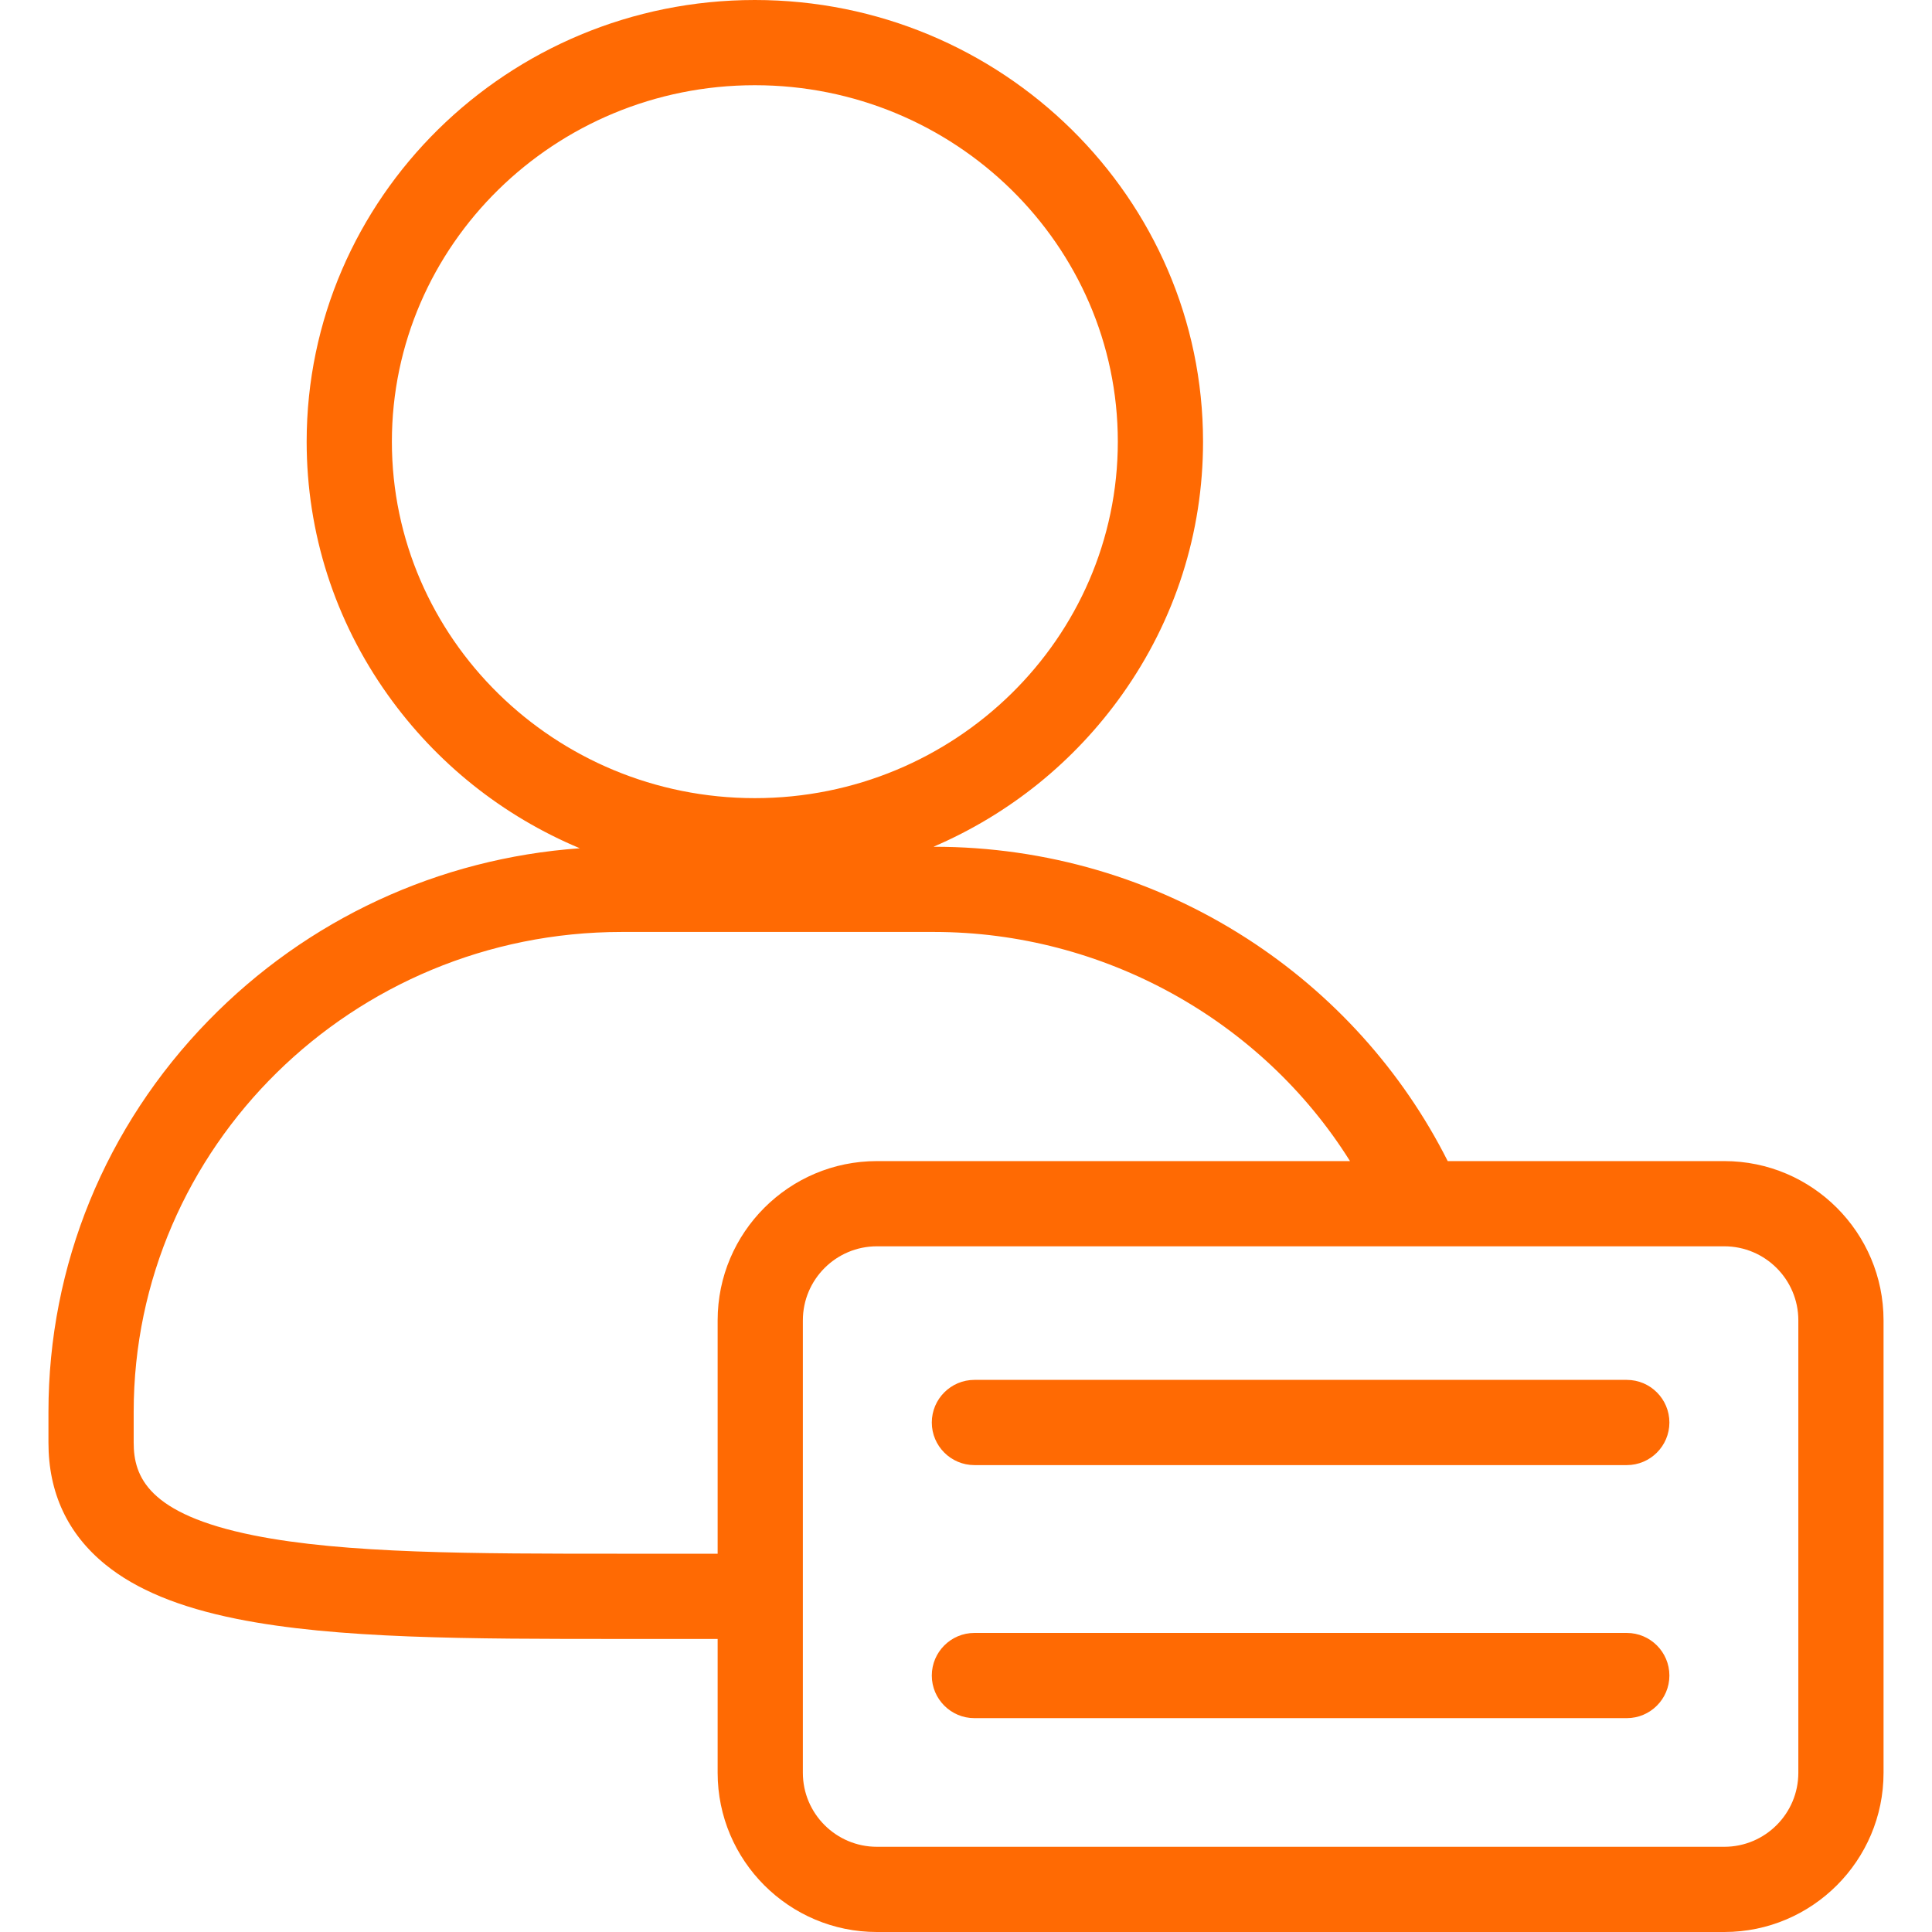
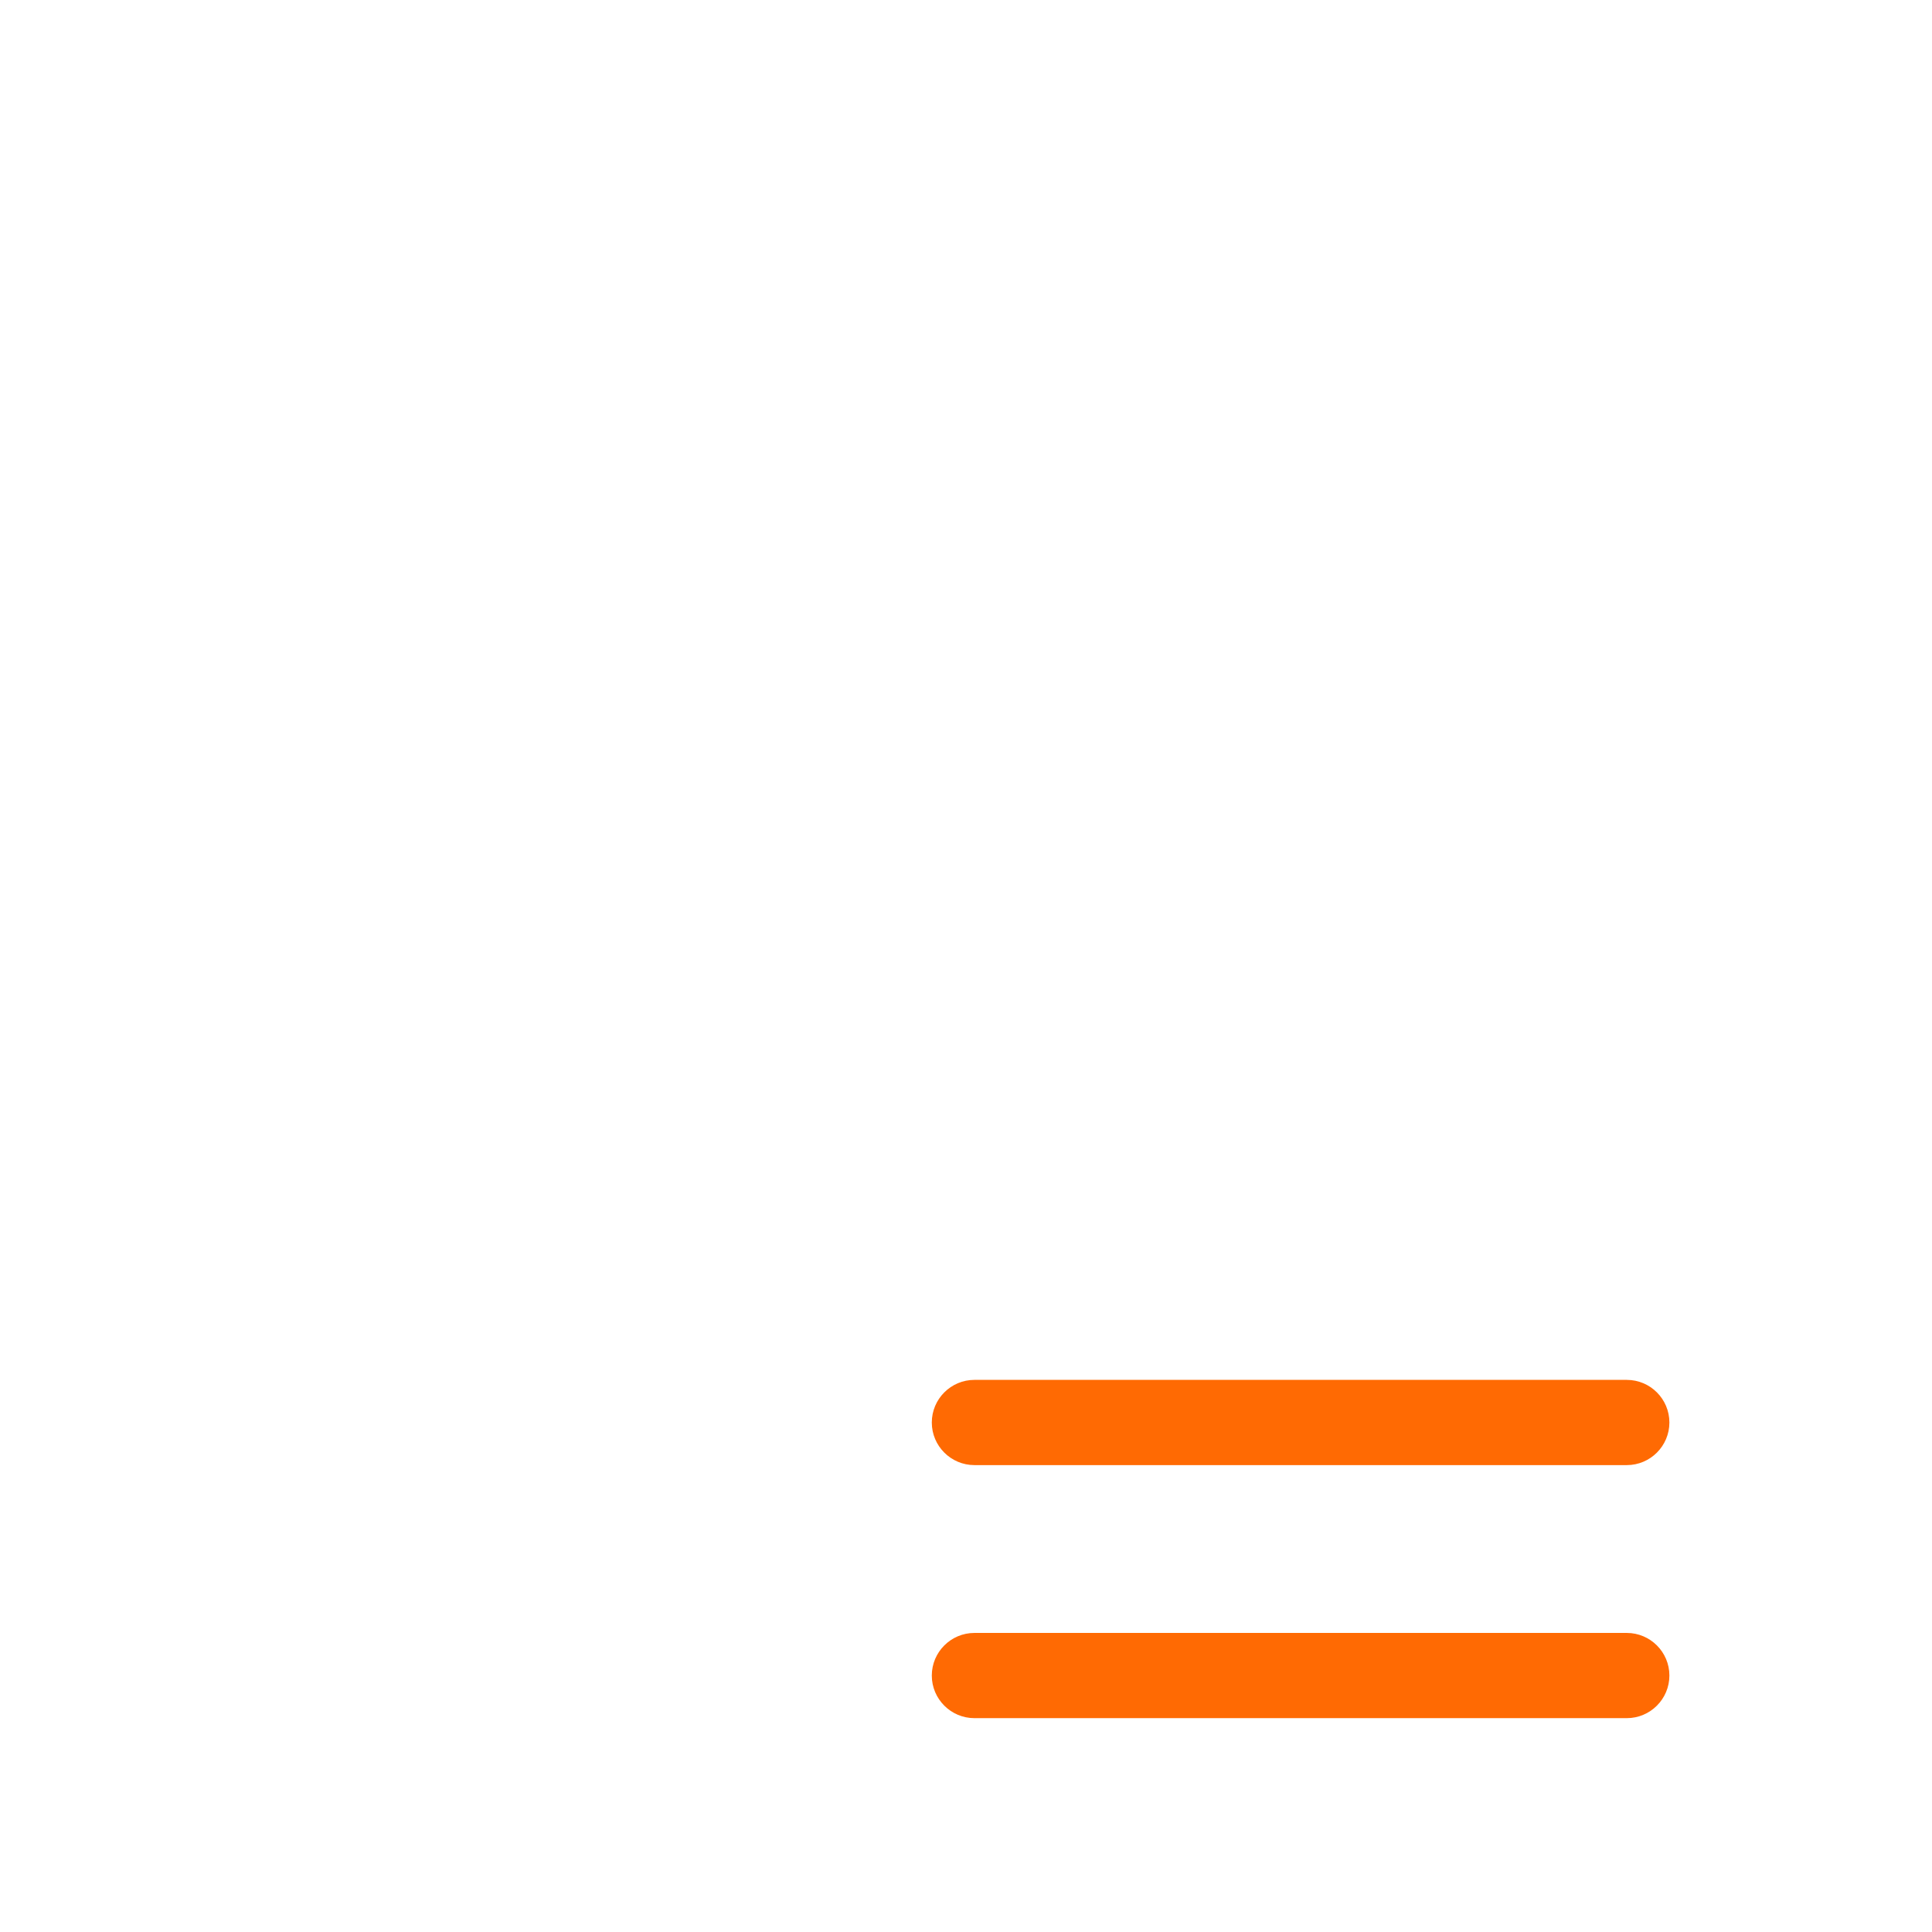
<svg xmlns="http://www.w3.org/2000/svg" t="1719245426959" class="icon" viewBox="0 0 1024 1024" version="1.1" p-id="12790" width="200" height="200">
-   <path d="M913.921 615.406H767.318c-24.121-47.868-60.895-88.646-106.414-117.979-49.36-31.815-106.694-48.631-165.803-48.631h-0.343c40.226-17.267 74.67-45.032 100.057-80.769 28.014-39.434 42.821-85.752 42.821-133.946C637.635 105.008 531.072 0 400.087 0 269.1 0 162.534 105.008 162.534 234.08c0 48.343 14.886 94.777 43.05 134.282 25.775 36.155 60.812 64.1 101.722 81.236-74.815 5.34-144.417 37.565-196.826 91.338C55.797 597.04 25.681 670.691 25.681 748.318v16.286c-0.01 26.6 10.138 48.344 30.164 64.631 16.281 13.241 39.06 22.664 69.639 28.808 52.868 10.63 122.899 10.63 203.989 10.63h50.892v70.946c0 46.528 37.86 84.382 84.397 84.382h449.159c46.537 0 84.398-37.854 84.398-84.382V699.798c-0.001-46.535-37.862-84.392-84.399-84.392z m-533.555 84.392v123.705H329.473c-78.675 0-146.621 0-195.088-9.74-55.999-11.261-63.54-31.168-63.53-49.158V748.318c0-140.254 116.015-254.359 258.617-254.359h165.627c89.356 0 173.481 46.442 220.434 121.446h-250.771c-46.536 0.001-84.396 37.858-84.396 84.393z m19.721-276.767c-106.081 0-192.384-84.763-192.384-188.951 0-104.168 86.303-188.915 192.384-188.915 106.078 0 192.379 84.747 192.379 188.915 0 104.188-86.3 188.951-192.379 188.951z m25.449 276.767c0-21.631 17.597-39.229 39.228-39.229h449.159c21.631 0 39.228 17.598 39.228 39.229v239.82c0 21.625-17.597 39.218-39.228 39.218H464.763c-21.631 0-39.228-17.593-39.228-39.218V699.798z" fill="#FF6A03" p-id="12791" />
  <path d="M516.46 910.654h345.767c12.453 0 22.585-10.131 22.585-22.585 0-12.45-10.131-22.579-22.585-22.579H516.46c-12.453 0-22.585 10.128-22.585 22.579-0.001 12.453 10.131 22.585 22.585 22.585zM516.46 776.537h345.767c12.453 0 22.585-10.128 22.585-22.579 0-12.456-10.131-22.591-22.585-22.591H516.46c-12.453 0-22.585 10.134-22.585 22.591-0.001 12.45 10.131 22.579 22.585 22.579z" fill="#FF6A03" p-id="12792" />
</svg>